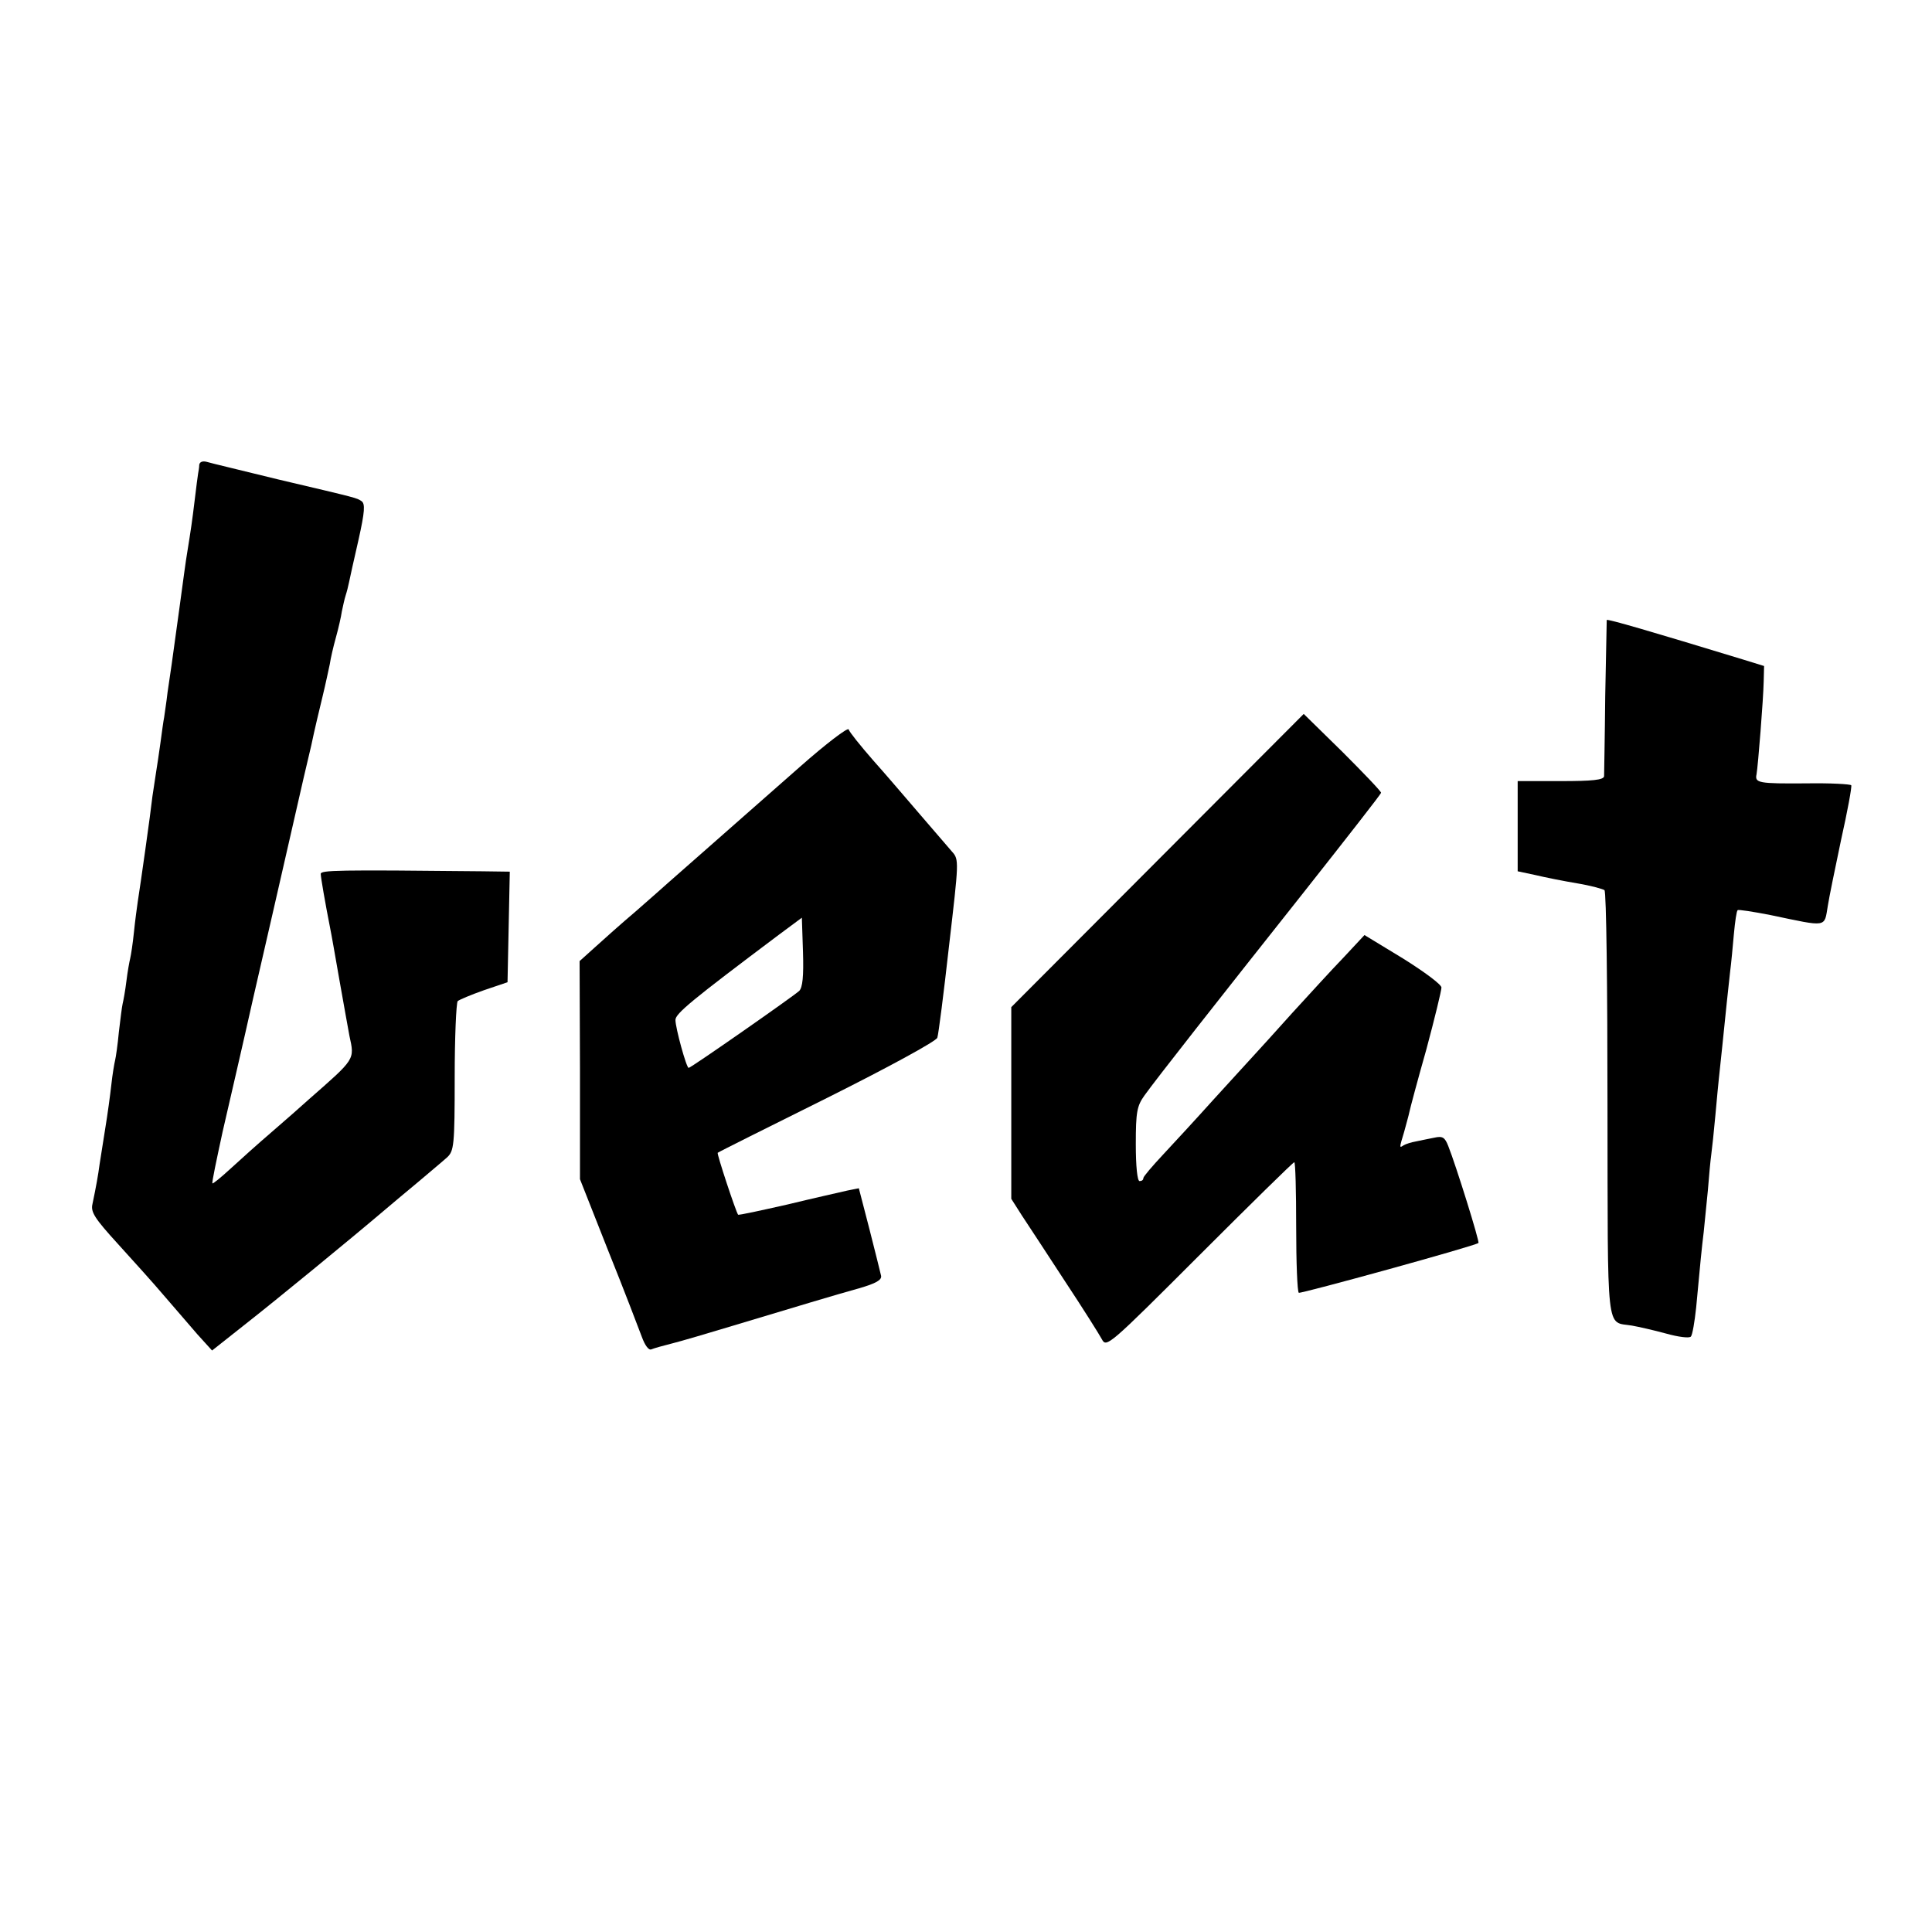
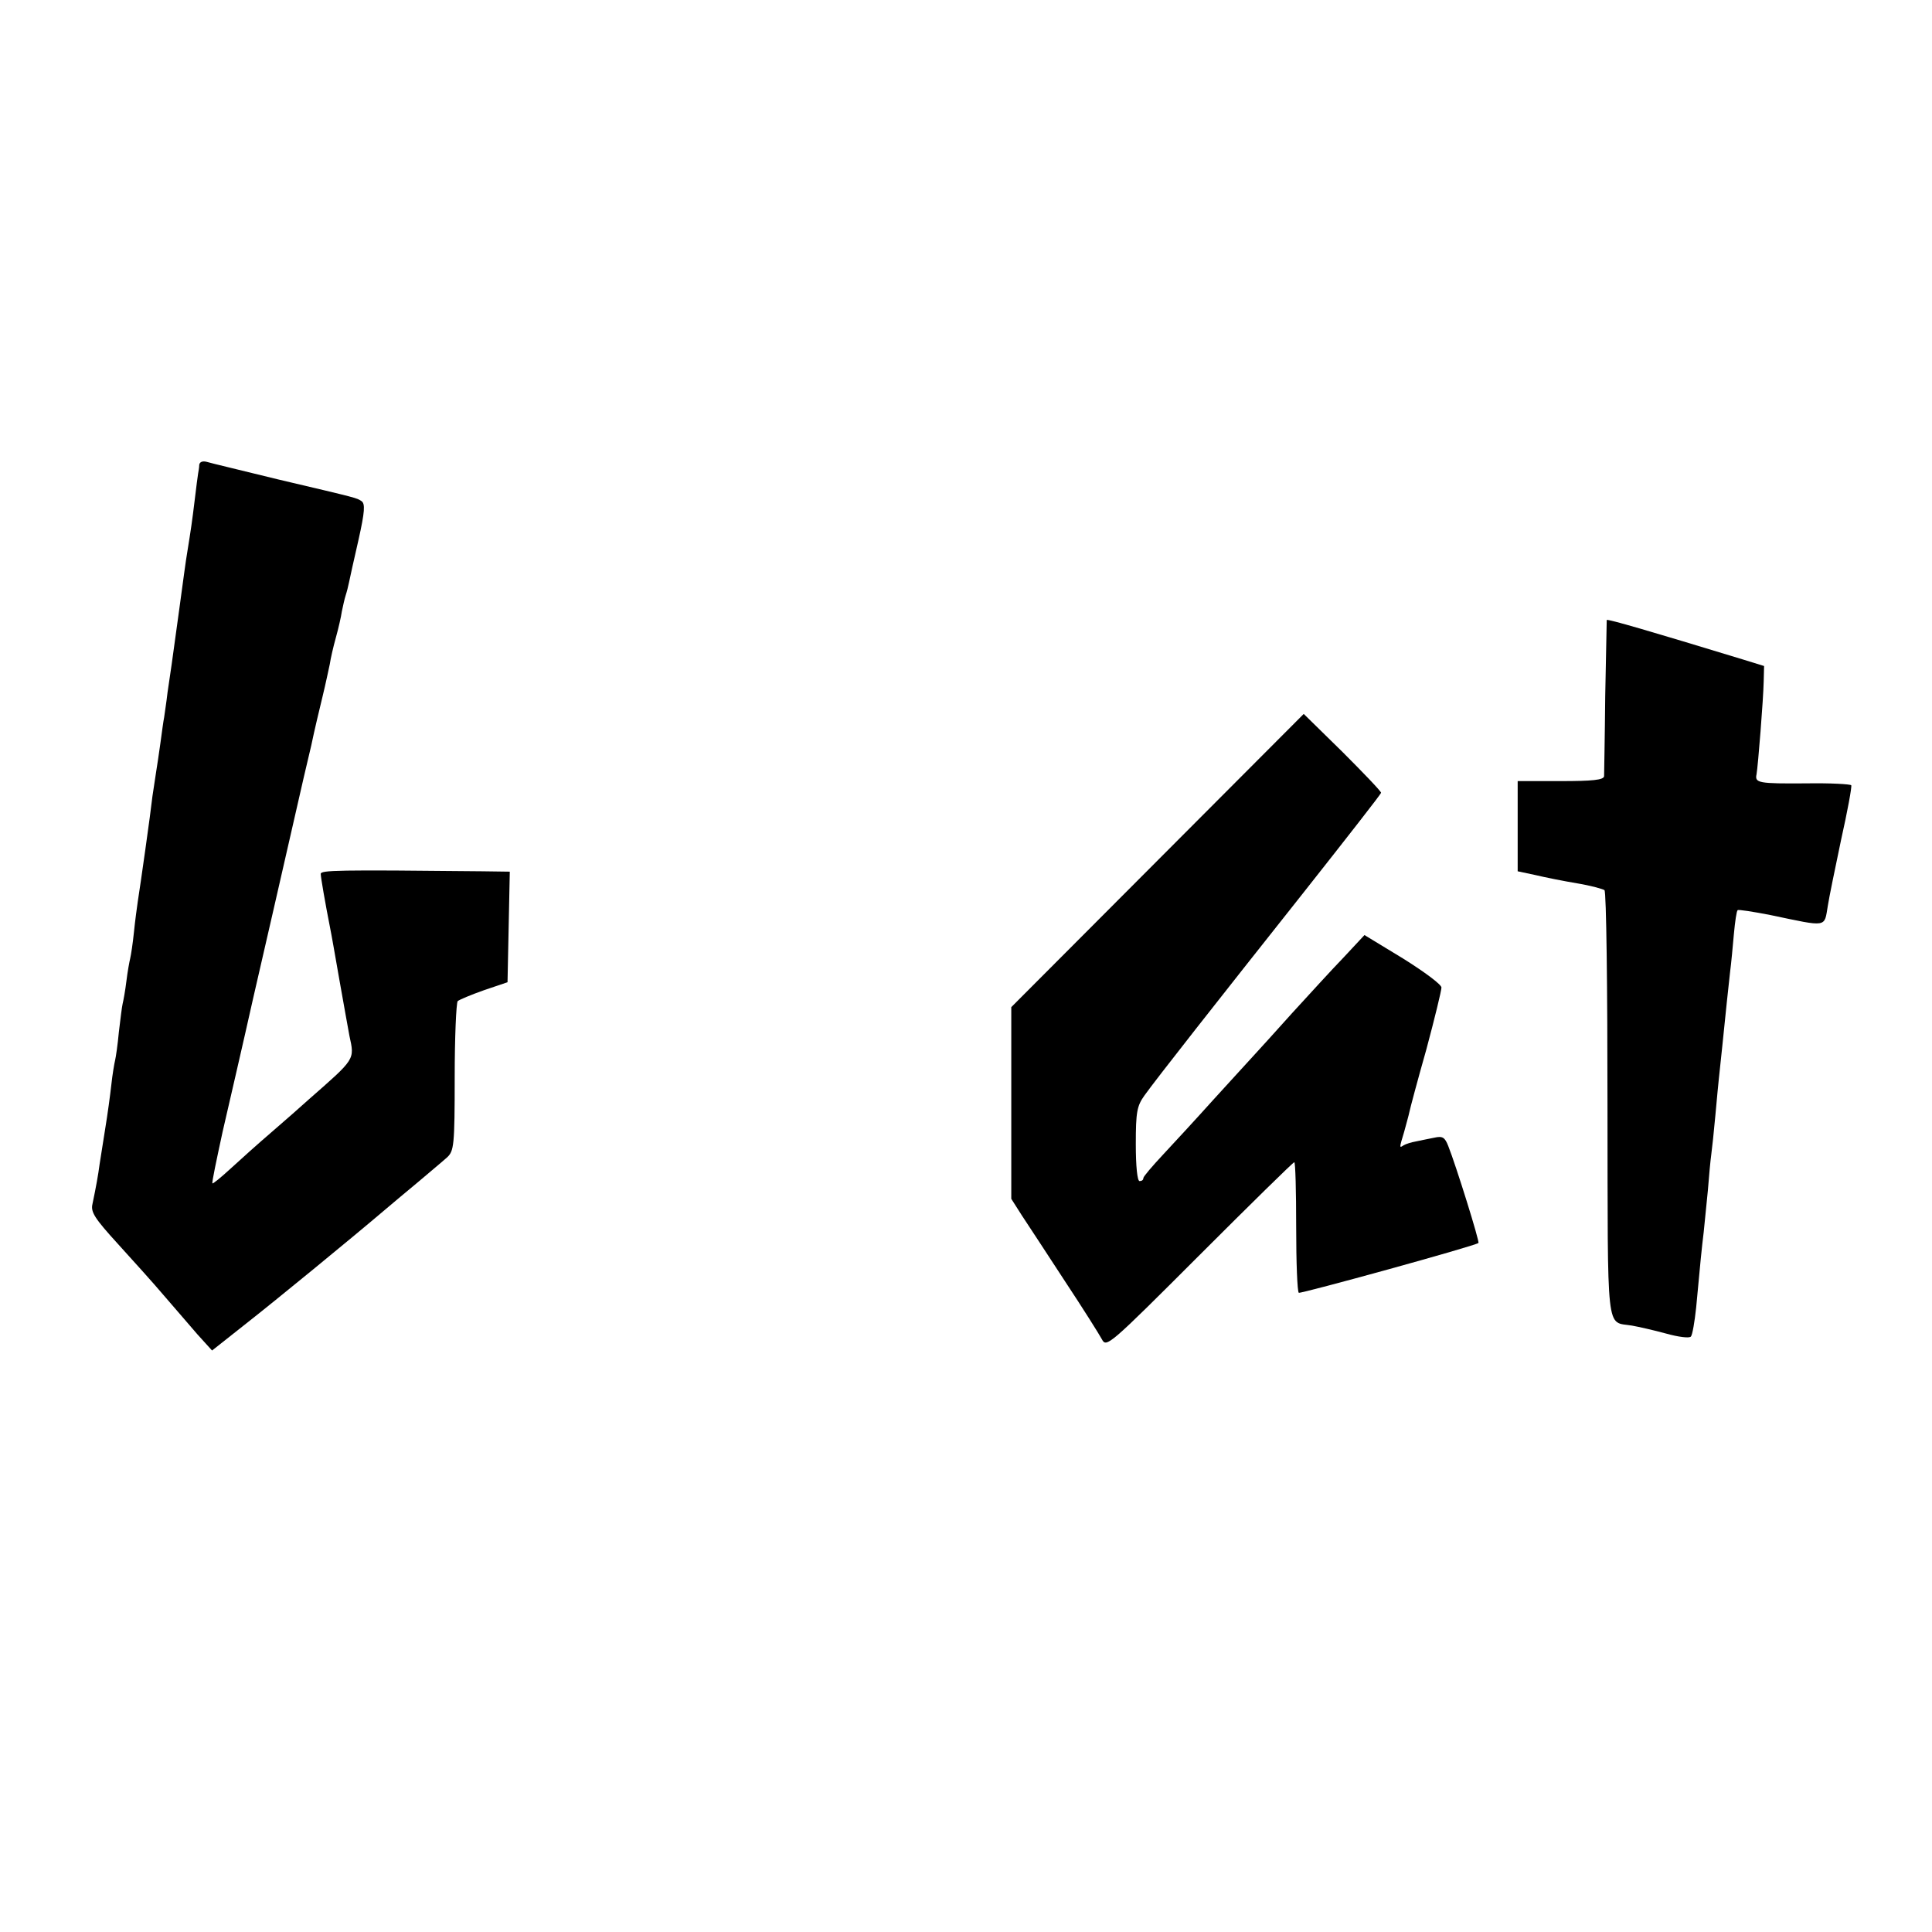
<svg xmlns="http://www.w3.org/2000/svg" version="1.0" width="512pt" height="512pt" viewBox="0 0 512 512" preserveAspectRatio="xMidYMid meet">
  <g transform="translate(0,512) scale(0.1,-0.1)" fill="#000000" stroke="none">
    <path d="M528 3888 c0 -7 -2 -17 -3 -23 -1 -5 -5 -37 -9 -70 -7 -58 -10 -78 -20 -140 -3 -16 -12 -84 -21 -150 -9 -66 -18 -131 -20 -145 -2 -14 -7 -47 -11 -75 -3 -27 -8 -57 -9 -66 -2 -9 -6 -40 -10 -69 -4 -29 -9 -62 -11 -74 -2 -12 -6 -41 -10 -66 -5 -46 -32 -236 -39 -280 -2 -14 -7 -50 -10 -80 -3 -30 -8 -62 -10 -70 -2 -8 -7 -35 -10 -60 -3 -25 -8 -52 -10 -60 -2 -8 -6 -42 -10 -75 -3 -33 -8 -67 -10 -75 -2 -8 -7 -37 -10 -65 -3 -27 -10 -79 -16 -115 -6 -36 -12 -78 -15 -95 -4 -30 -9 -58 -19 -106 -5 -21 6 -38 67 -105 40 -44 96 -106 123 -138 28 -32 67 -78 88 -102 l39 -43 91 72 c74 58 272 220 372 305 11 9 47 40 80 67 33 28 69 58 80 68 18 17 20 31 20 212 0 106 4 197 8 202 5 4 36 17 70 29 l62 21 3 146 3 147 -73 1 c-387 4 -428 3 -428 -7 0 -9 12 -78 25 -144 3 -14 14 -77 25 -140 11 -63 23 -128 26 -145 14 -64 16 -60 -107 -168 -20 -18 -64 -57 -99 -87 -35 -30 -84 -74 -109 -97 -25 -23 -47 -41 -48 -39 -2 2 11 63 27 137 17 74 54 233 81 354 28 121 52 227 54 235 2 8 20 87 40 175 20 88 38 167 40 175 2 8 11 47 20 85 8 39 22 97 30 130 8 33 16 71 19 85 2 14 9 45 16 70 7 25 14 56 16 70 3 14 7 33 10 42 3 9 7 25 9 35 2 10 13 60 25 112 17 76 18 96 8 103 -15 9 -2 6 -223 58 -93 23 -178 43 -187 46 -11 3 -19 0 -20 -8z" />
    <path d="M4258 3477 c0 -1 -2 -92 -4 -202 -1 -110 -3 -206 -3 -212 -1 -10 -31 -13 -115 -13 l-114 0 0 -119 0 -120 47 -10 c25 -6 75 -16 111 -22 36 -6 68 -15 72 -18 5 -4 8 -260 8 -569 1 -622 -5 -573 65 -585 17 -3 57 -12 90 -21 32 -9 62 -13 66 -8 4 4 10 39 14 77 11 120 15 159 20 200 2 22 7 72 11 110 3 39 7 81 9 95 2 14 7 61 11 105 4 44 8 87 9 95 1 8 5 47 9 85 10 100 16 154 21 200 3 22 7 67 10 100 3 32 7 61 10 63 2 2 41 -4 87 -13 153 -32 142 -34 152 25 3 20 19 98 35 174 17 76 29 141 27 145 -3 3 -55 6 -118 5 -128 -1 -138 1 -133 24 4 23 18 198 19 247 l1 40 -55 17 c-246 75 -359 108 -362 105z" />
    <path d="M3068 2840 l-388 -389 0 -254 0 -254 28 -44 c16 -24 67 -102 114 -174 47 -71 91 -141 98 -154 12 -23 18 -18 259 223 135 135 248 246 251 246 3 0 5 -77 5 -171 0 -94 3 -173 7 -175 5 -3 467 124 476 132 4 2 -60 207 -80 257 -9 23 -15 27 -37 22 -14 -3 -36 -7 -49 -10 -12 -2 -27 -7 -32 -10 -12 -8 -12 -8 1 35 5 19 12 43 14 53 2 10 22 85 45 166 22 82 40 156 40 164 0 8 -46 42 -102 77 l-102 62 -55 -59 c-31 -32 -92 -99 -136 -147 -44 -49 -91 -101 -105 -116 -14 -15 -61 -67 -105 -115 -44 -49 -104 -114 -132 -144 -29 -31 -53 -59 -53 -63 0 -5 -4 -8 -10 -8 -6 0 -10 39 -10 98 0 85 3 101 23 129 33 46 188 243 421 537 113 143 206 262 206 265 0 4 -46 52 -102 108 l-103 101 -387 -388z" />
-     <path d="M2120 3088 c-139 -122 -153 -135 -259 -228 -41 -36 -82 -72 -91 -80 -9 -8 -47 -42 -85 -75 -39 -33 -87 -76 -109 -96 l-40 -36 1 -289 0 -289 75 -190 c42 -104 81 -207 89 -228 8 -22 18 -36 25 -33 7 3 32 10 56 16 24 6 95 27 158 46 176 53 269 81 337 100 45 13 60 22 58 33 -2 9 -16 65 -31 124 l-28 108 -30 -6 c-17 -4 -89 -20 -159 -37 -71 -16 -130 -29 -131 -27 -6 8 -57 162 -54 164 2 2 132 67 291 146 158 79 289 150 291 159 3 8 17 118 31 243 26 224 27 229 8 250 -79 92 -101 117 -123 143 -14 16 -52 61 -86 99 -34 39 -63 75 -65 82 -2 6 -60 -38 -129 -99z m-2 -594 c-15 -14 -287 -204 -293 -204 -6 0 -35 106 -35 127 0 17 44 53 273 225 l62 46 3 -91 c2 -64 -1 -94 -10 -103z" />
  </g>
</svg>